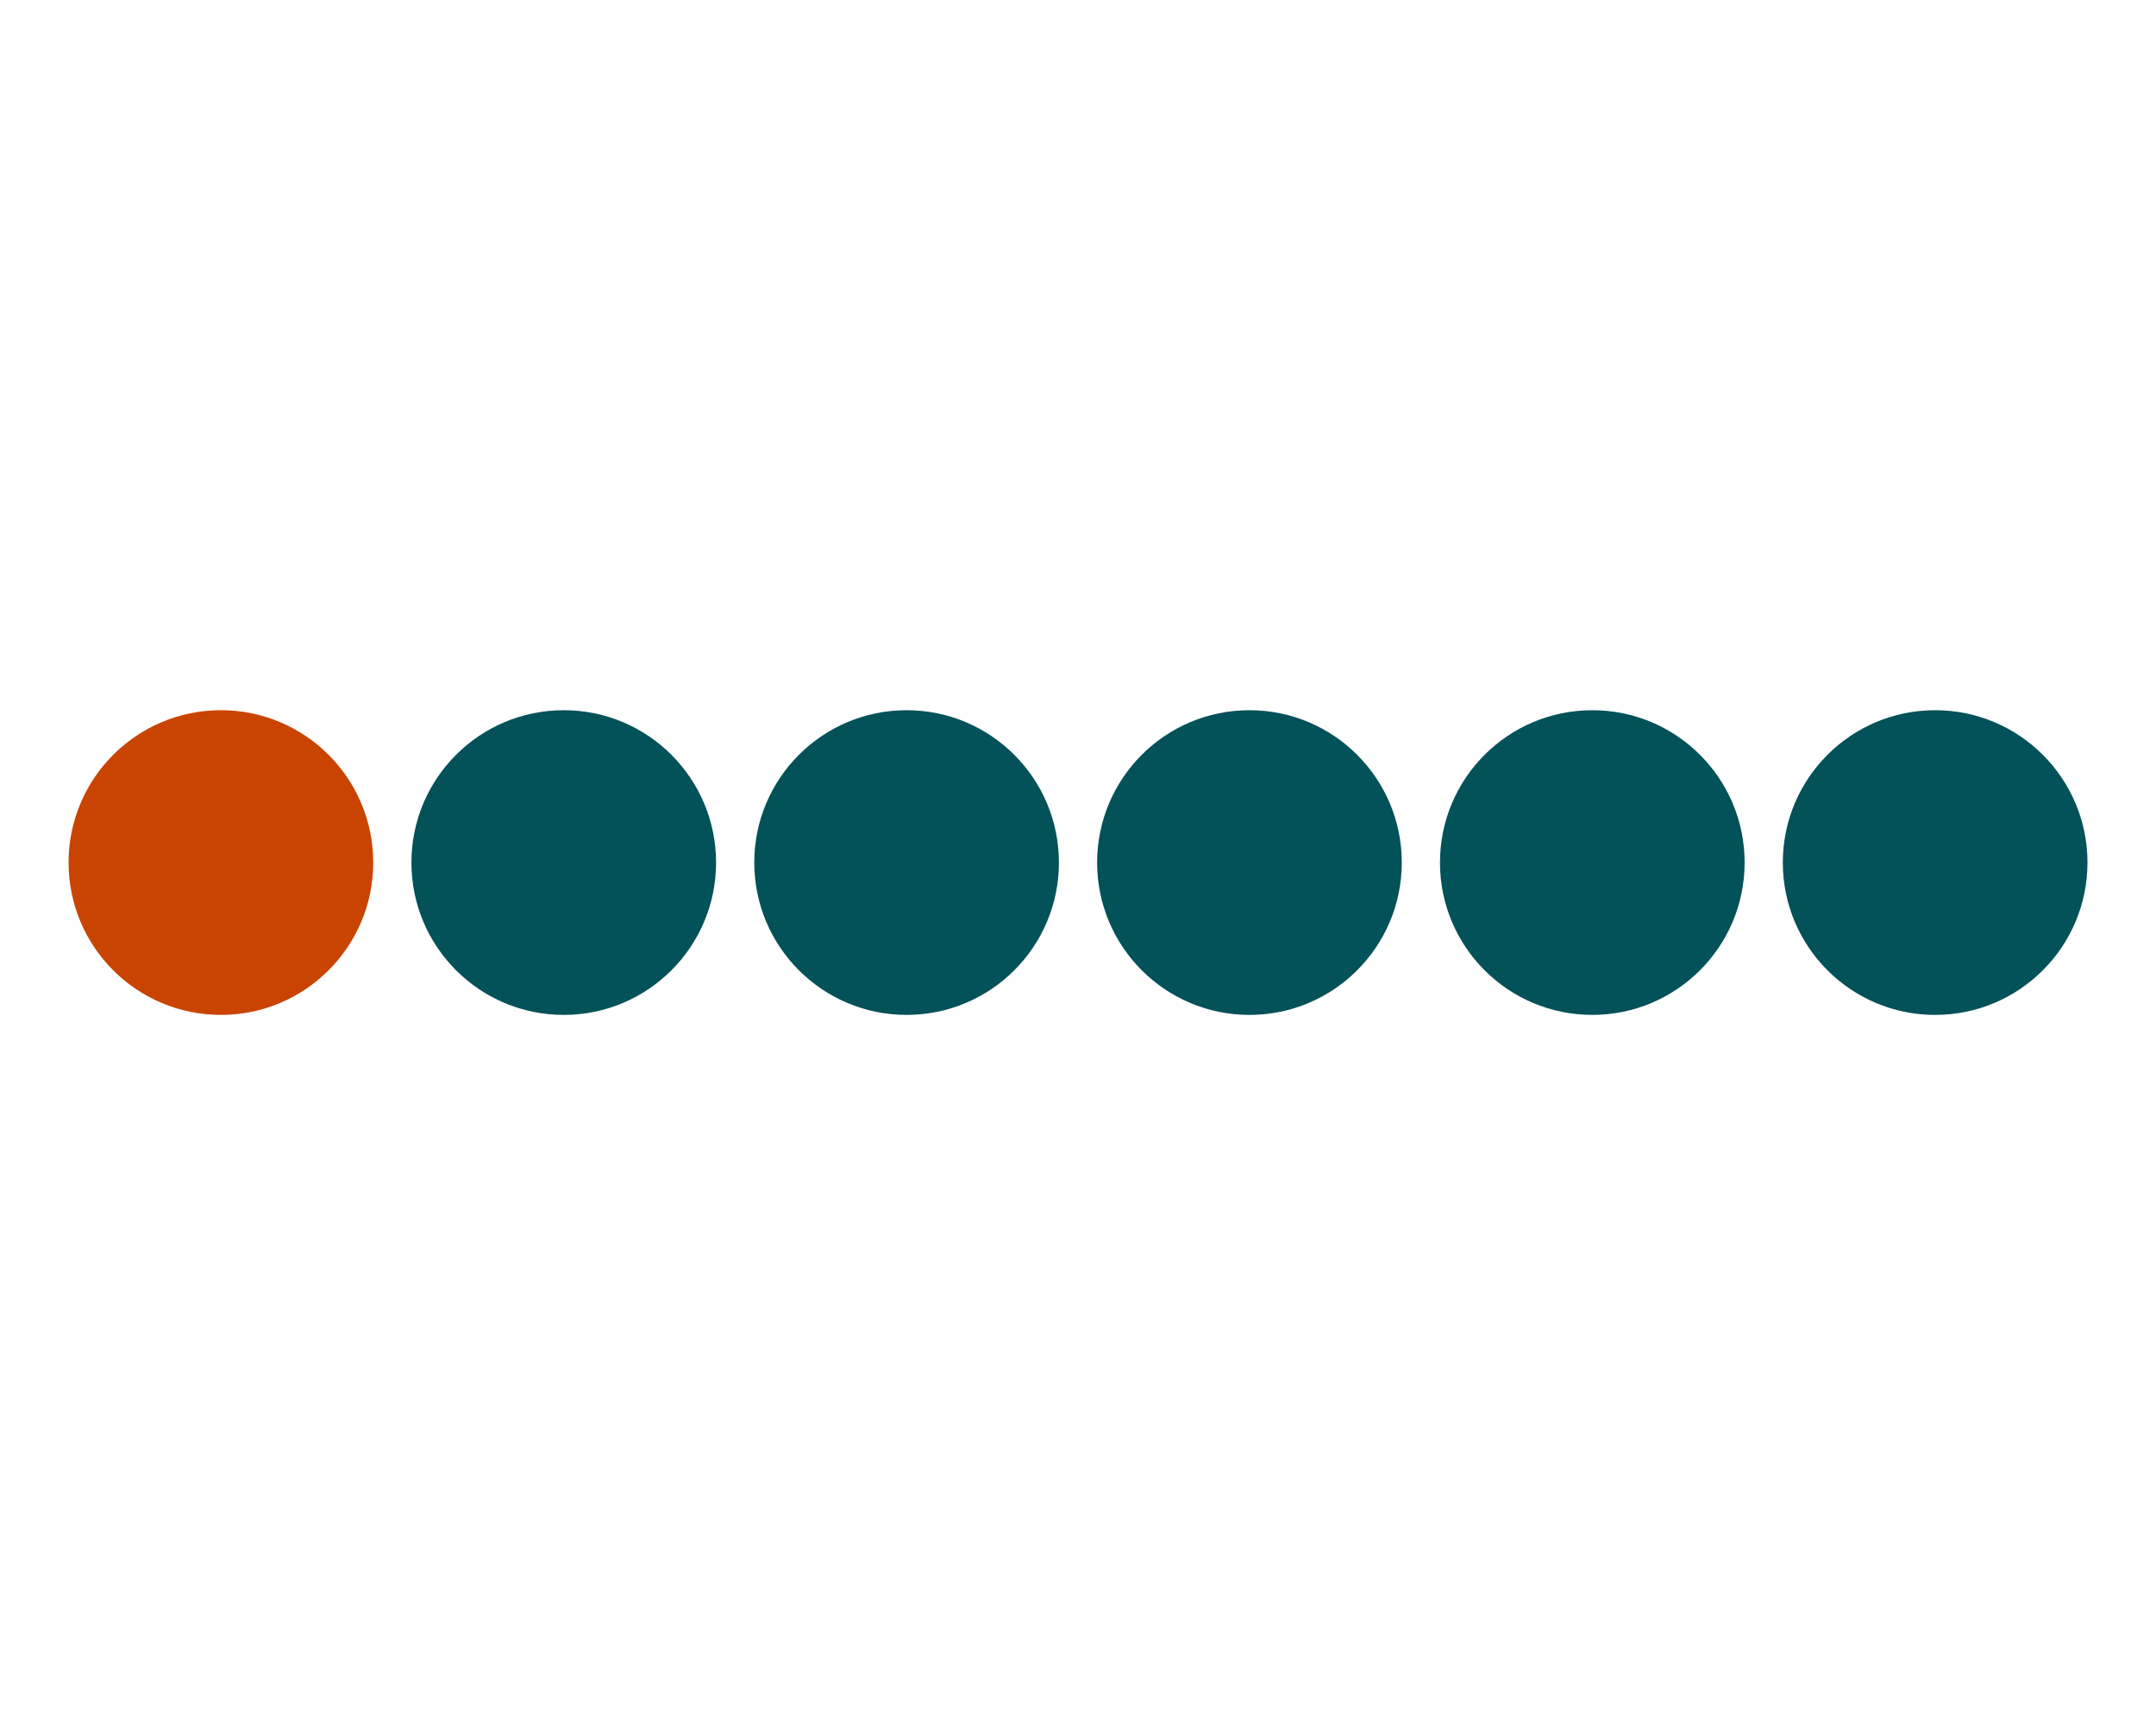
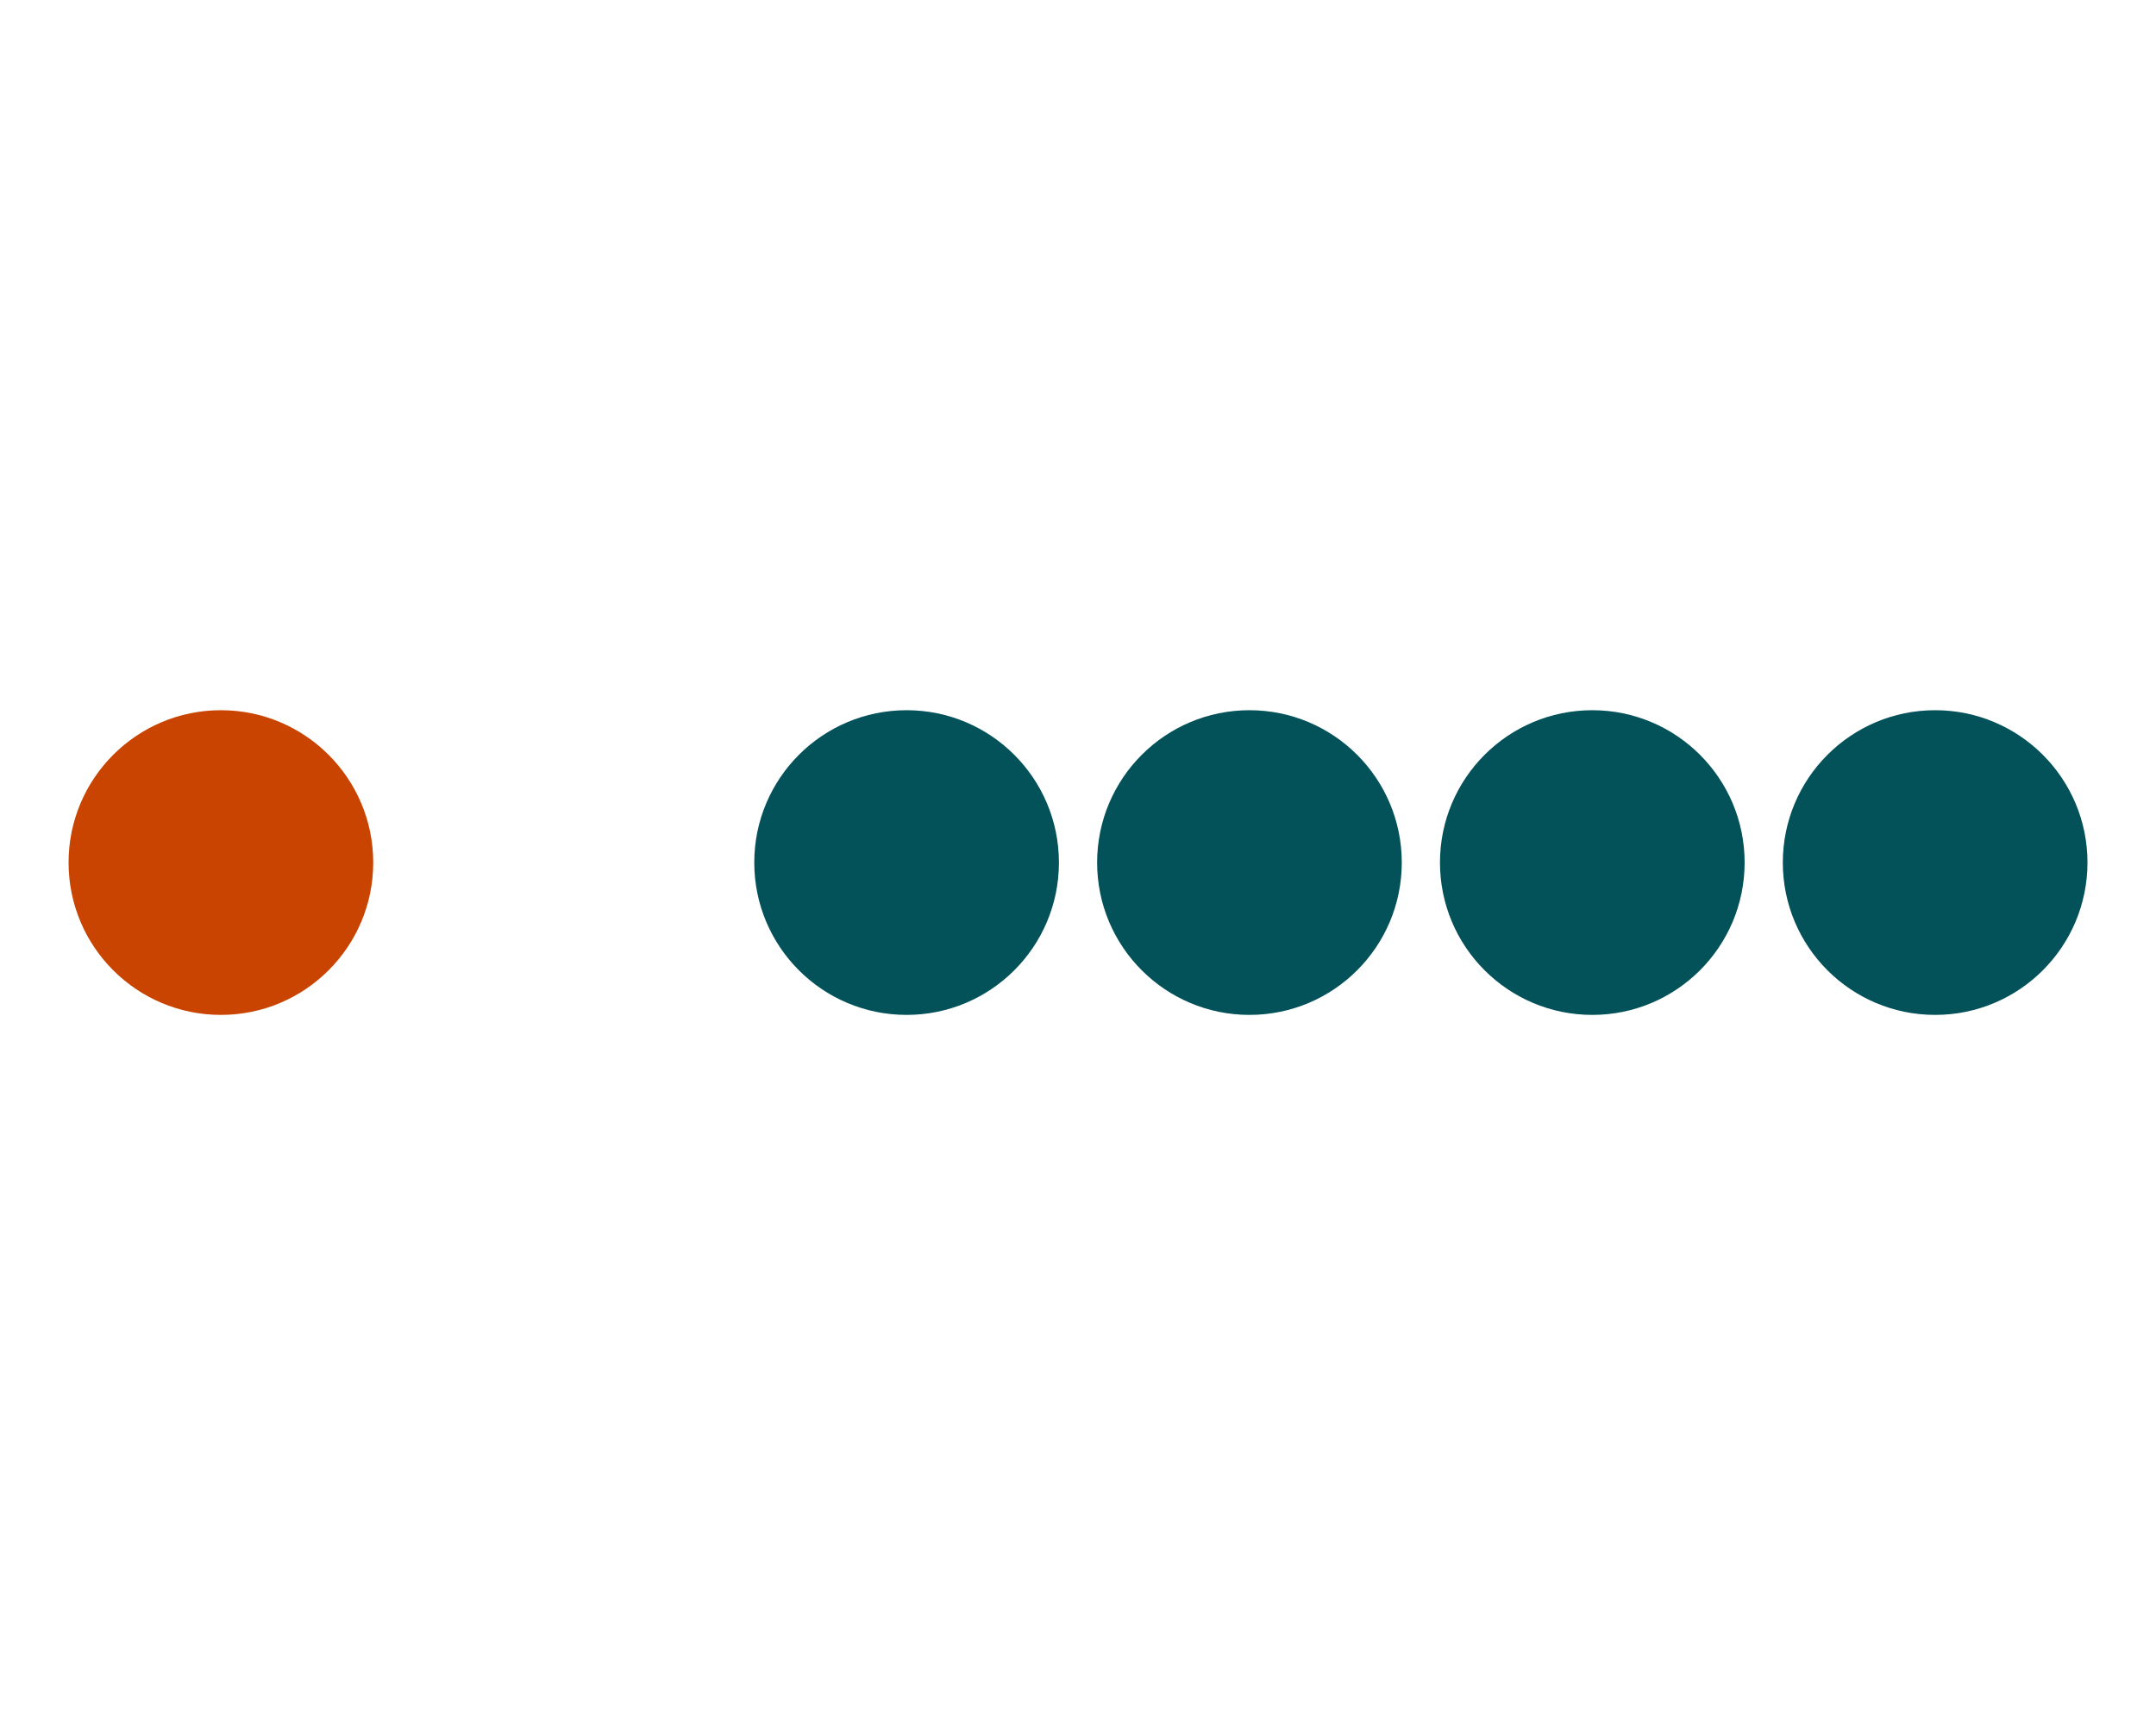
<svg xmlns="http://www.w3.org/2000/svg" width="100%" height="100%" viewBox="0 0 400 320" version="1.1" xml:space="preserve" style="fill-rule:evenodd;clip-rule:evenodd;stroke-linejoin:round;stroke-miterlimit:2;">
  <g transform="matrix(1,0,0,1,-5.262,22.713)">
    <g transform="matrix(0.879,0,0,0.879,-5.107,20.044)">
      <circle cx="58.421" cy="133.394" r="32.152" style="fill:rgb(201,68,0);" />
    </g>
    <g transform="matrix(0.879,0,0,0.879,58.501,20.044)">
-       <circle cx="58.421" cy="133.394" r="32.152" style="fill:rgb(3,81,89);" />
-     </g>
+       </g>
    <g transform="matrix(0.879,0,0,0.879,122.11,20.044)">
      <circle cx="58.421" cy="133.394" r="32.152" style="fill:rgb(3,81,89);" />
    </g>
    <g transform="matrix(0.879,0,0,0.879,185.719,20.044)">
      <circle cx="58.421" cy="133.394" r="32.152" style="fill:rgb(3,81,89);" />
    </g>
    <g transform="matrix(0.879,0,0,0.879,249.327,20.044)">
      <circle cx="58.421" cy="133.394" r="32.152" style="fill:rgb(3,81,89);" />
    </g>
    <g transform="matrix(0.879,0,0,0.879,312.936,20.044)">
      <circle cx="58.421" cy="133.394" r="32.152" style="fill:rgb(3,81,89);" />
    </g>
  </g>
</svg>